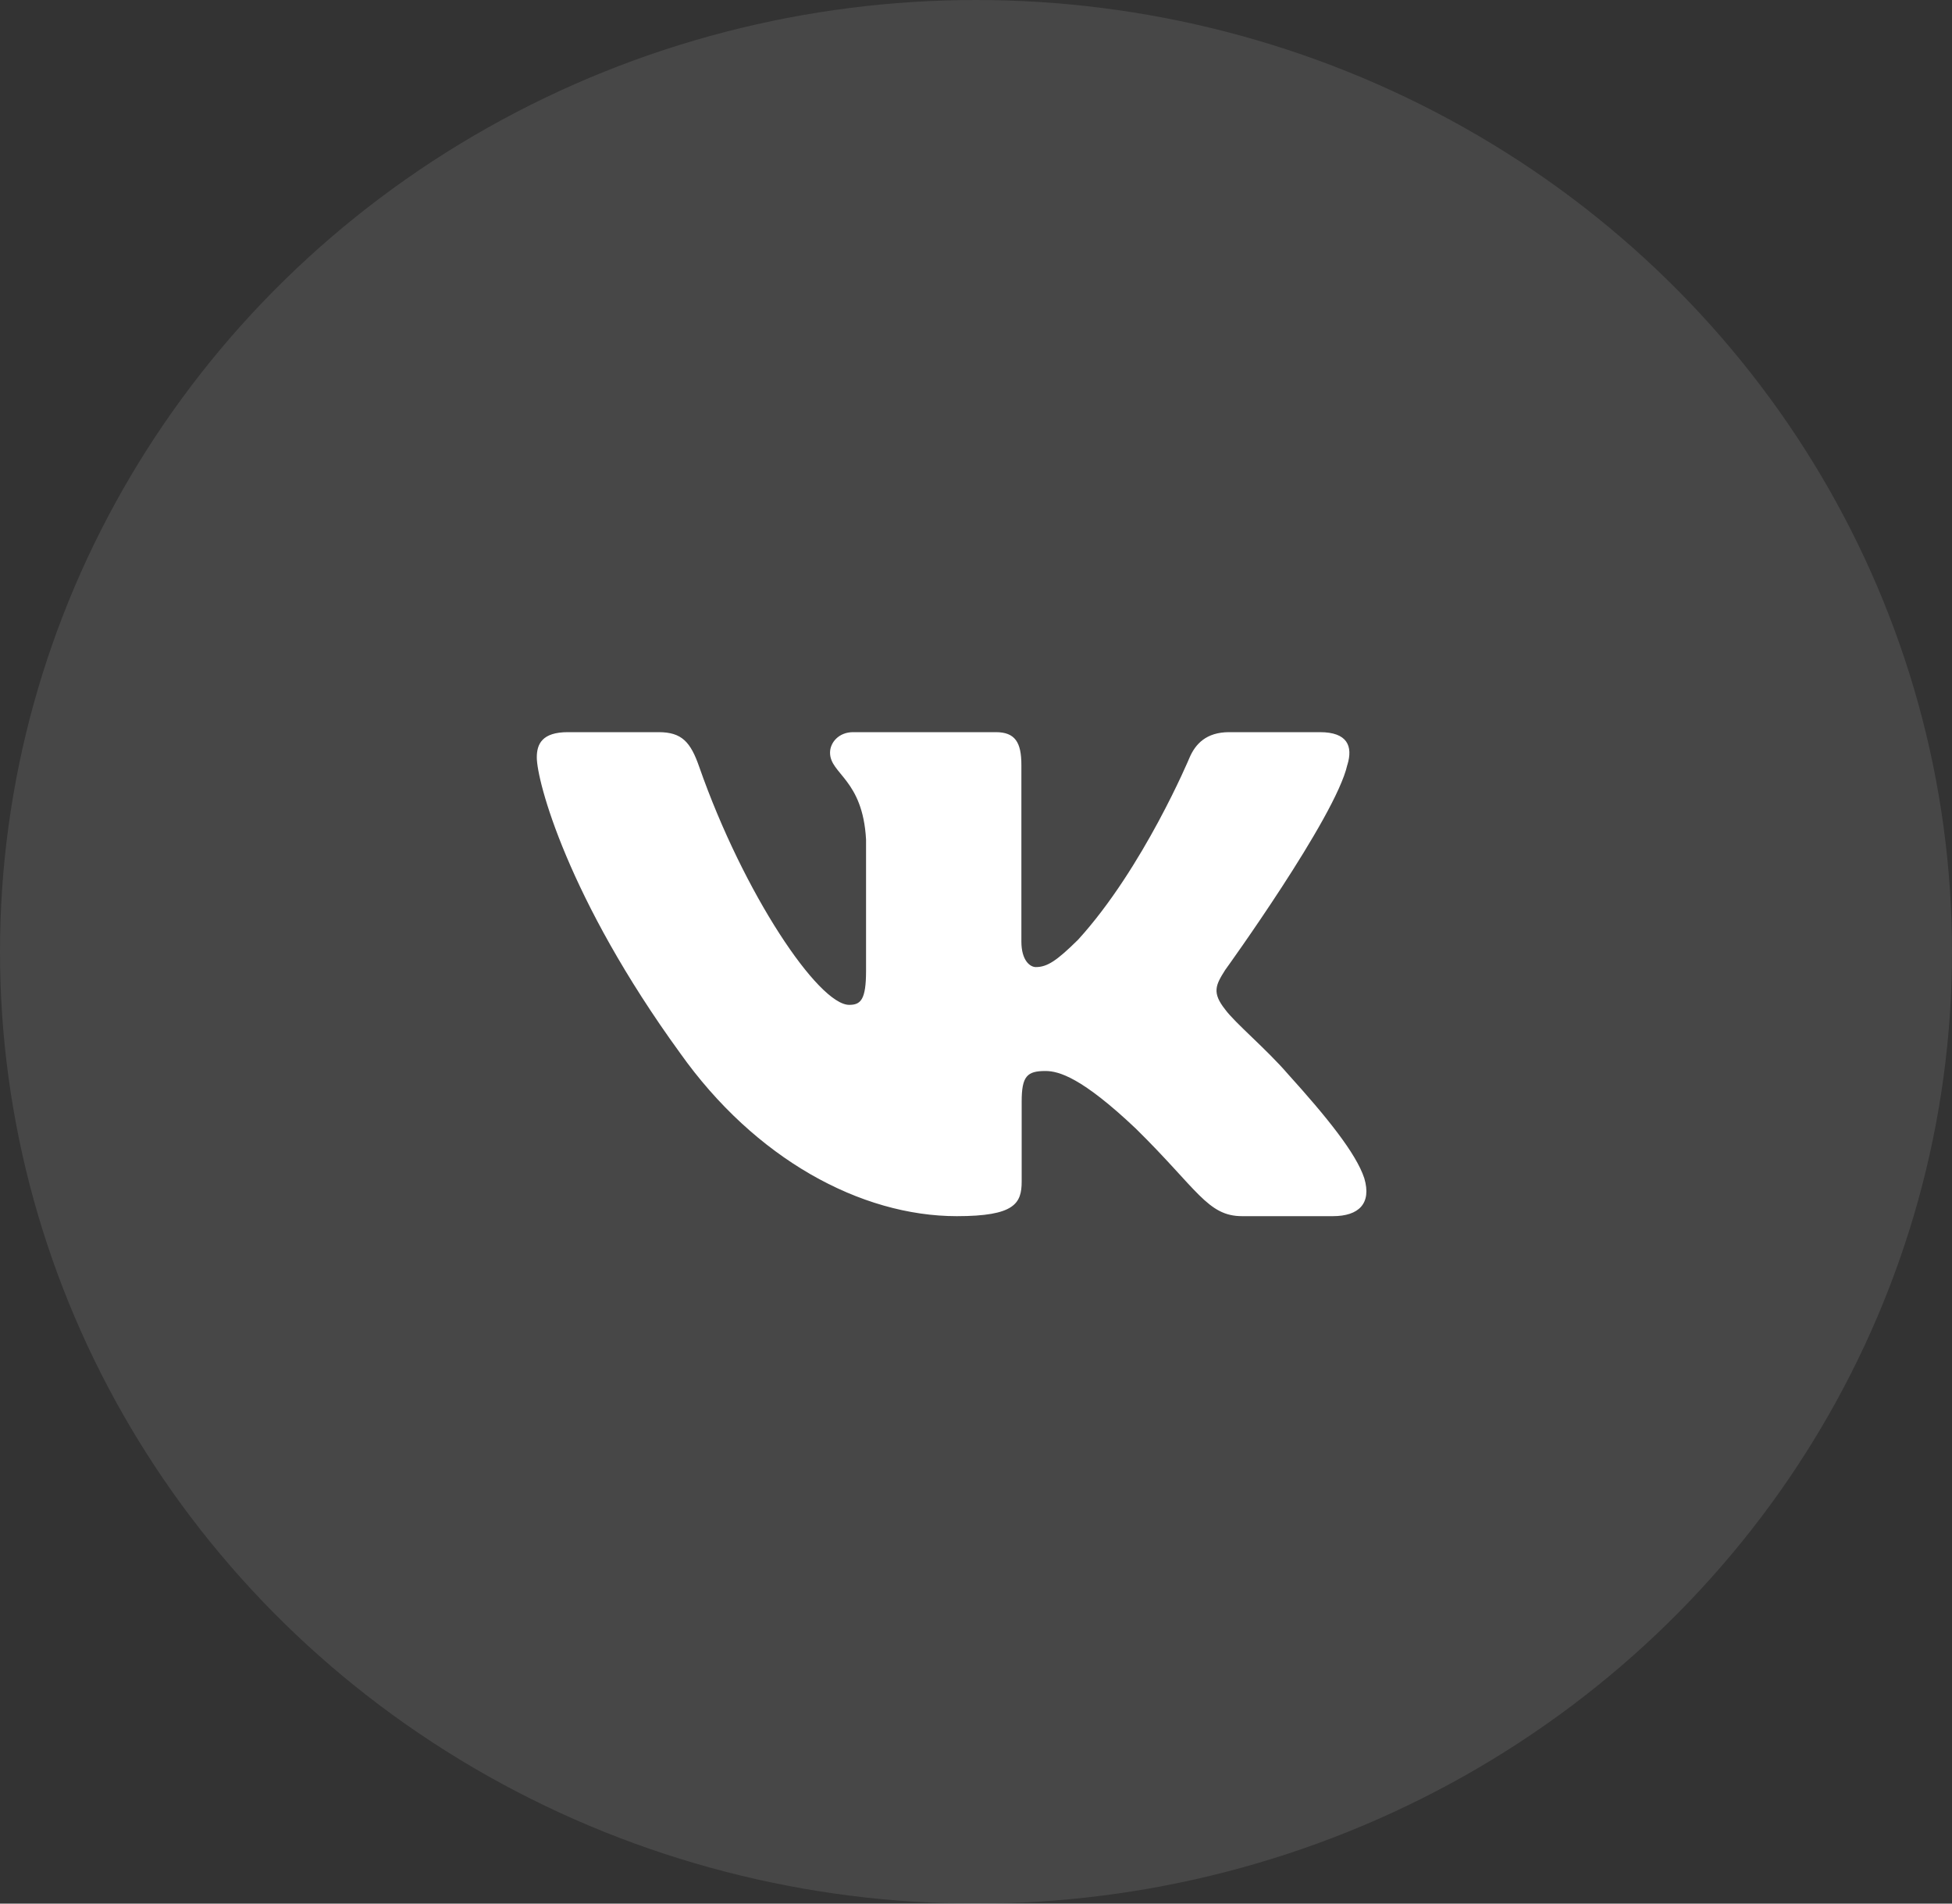
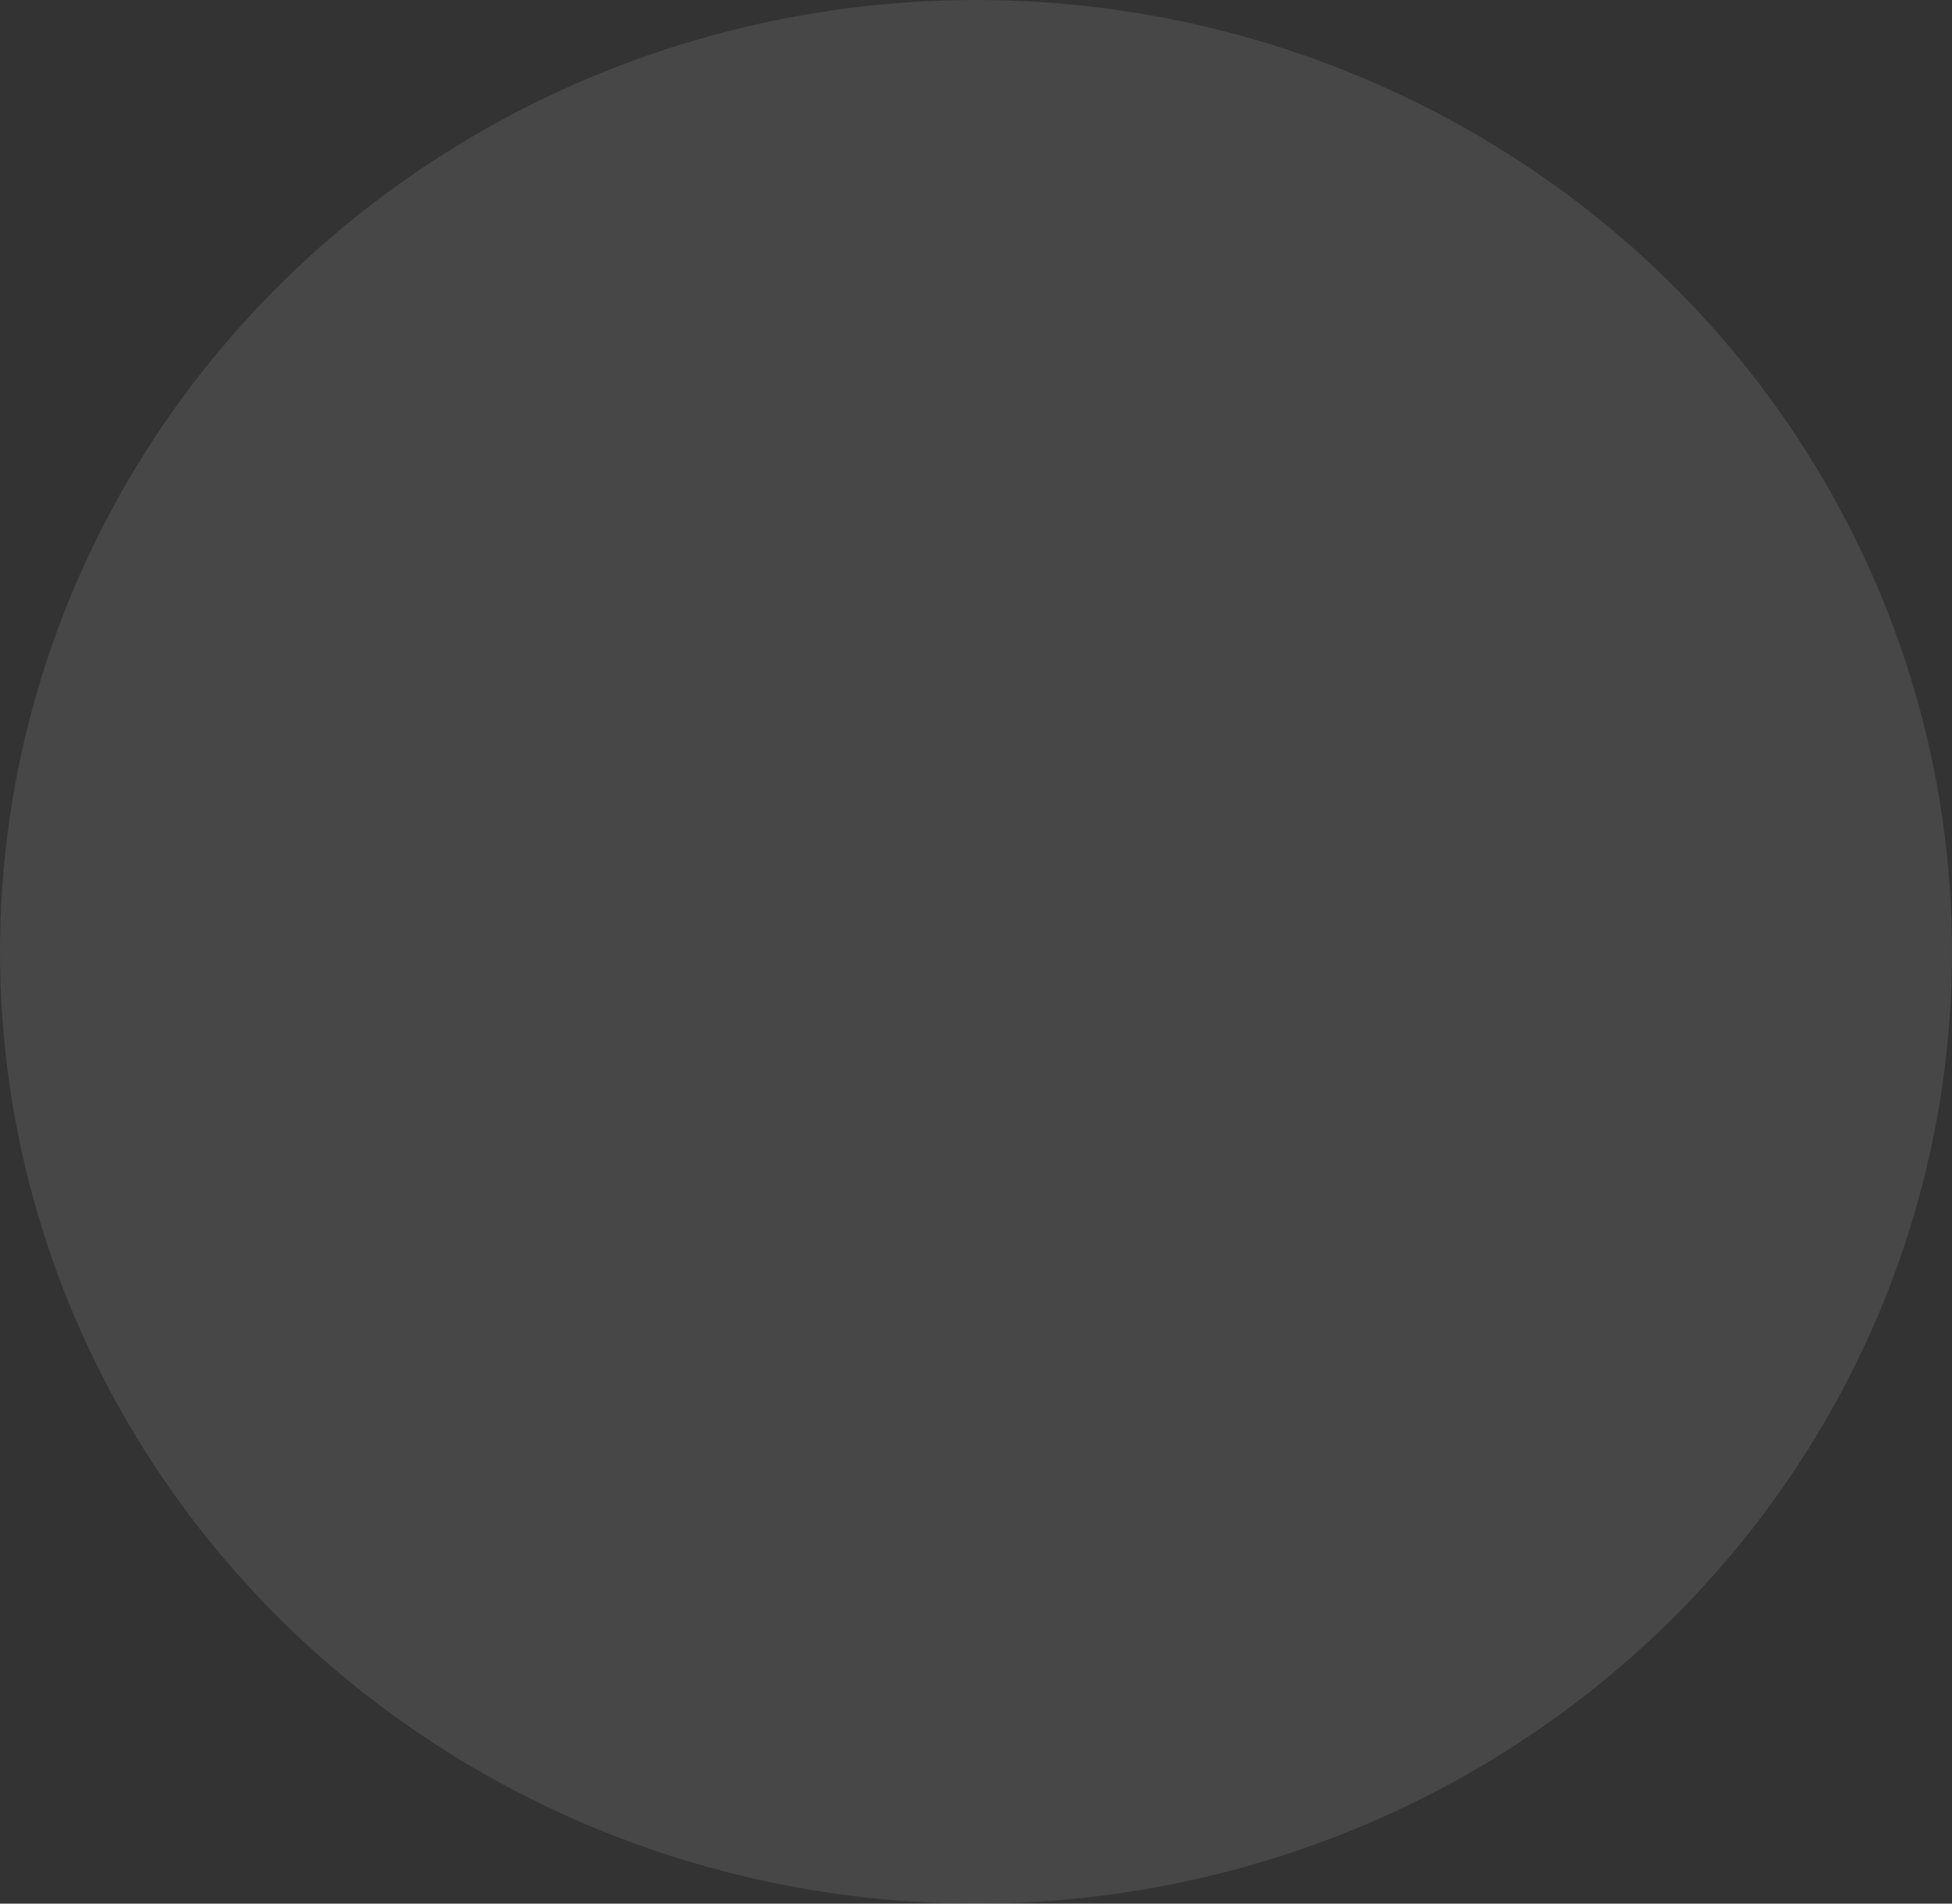
<svg xmlns="http://www.w3.org/2000/svg" width="40" height="39" viewBox="0 0 40 39" fill="none">
  <rect x="0" y="0" width="40" height="39" fill="#333333" stroke="none" />
  <ellipse opacity="0.1" cx="20" cy="19.5" rx="20" ry="19.5" fill="white" />
-   <path fill-rule="evenodd" clip-rule="evenodd" d="M27.61 15.671C27.728 15.285 27.61 15 27.047 15H25.188C24.715 15 24.496 15.246 24.378 15.517C24.378 15.517 23.432 17.781 22.093 19.251C21.66 19.678 21.463 19.813 21.226 19.813C21.108 19.813 20.93 19.678 20.93 19.29V15.671C20.93 15.207 20.8 15 20.406 15H17.482C17.186 15 17.009 15.215 17.009 15.42C17.009 15.86 17.679 15.962 17.747 17.2V19.89C17.747 20.48 17.639 20.587 17.402 20.587C16.772 20.587 15.239 18.313 14.328 15.71C14.152 15.204 13.973 15 13.498 15H11.637C11.106 15 11 15.246 11 15.517C11 16 11.63 18.4 13.936 21.574C15.473 23.741 17.637 24.916 19.608 24.916C20.79 24.916 20.936 24.656 20.936 24.206V22.568C20.936 22.046 21.048 21.942 21.423 21.942C21.699 21.942 22.172 22.078 23.275 23.122C24.536 24.361 24.744 24.916 25.453 24.916H27.313C27.844 24.916 28.11 24.656 27.957 24.14C27.789 23.627 27.186 22.883 26.388 22C25.955 21.497 25.305 20.955 25.107 20.683C24.831 20.336 24.91 20.181 25.107 19.871C25.107 19.871 27.373 16.736 27.609 15.671" fill="white" />
</svg>